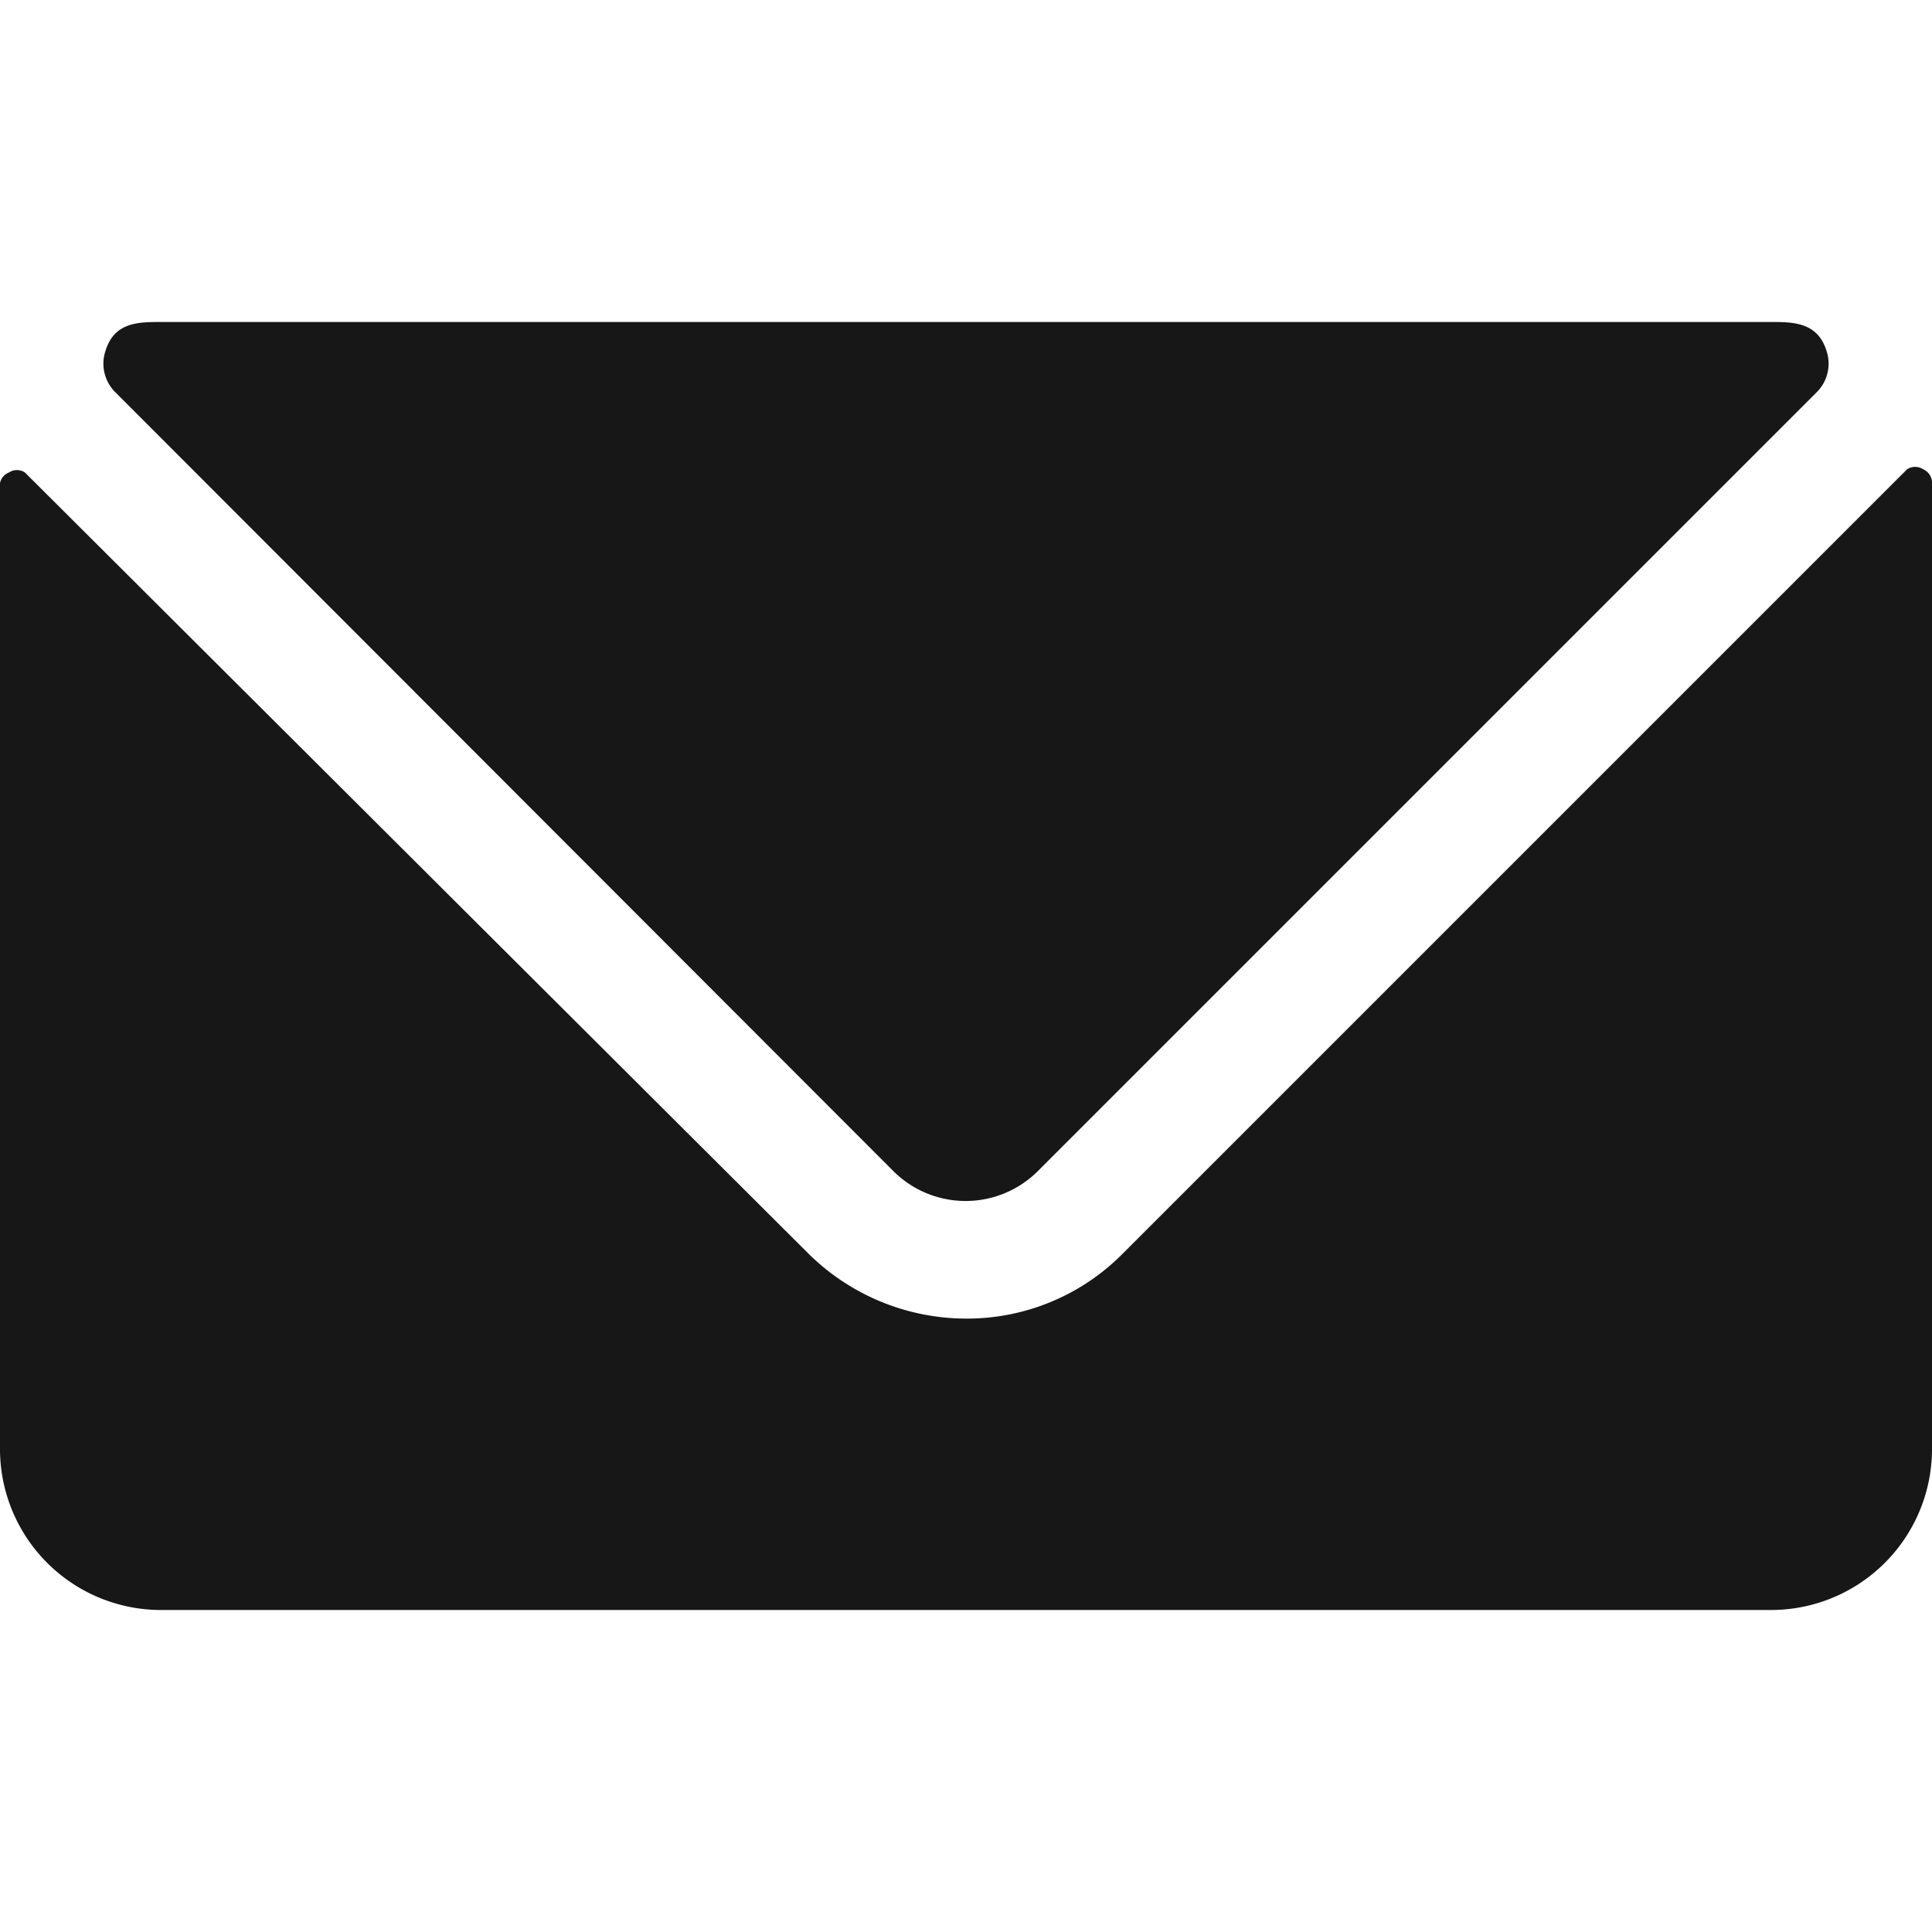
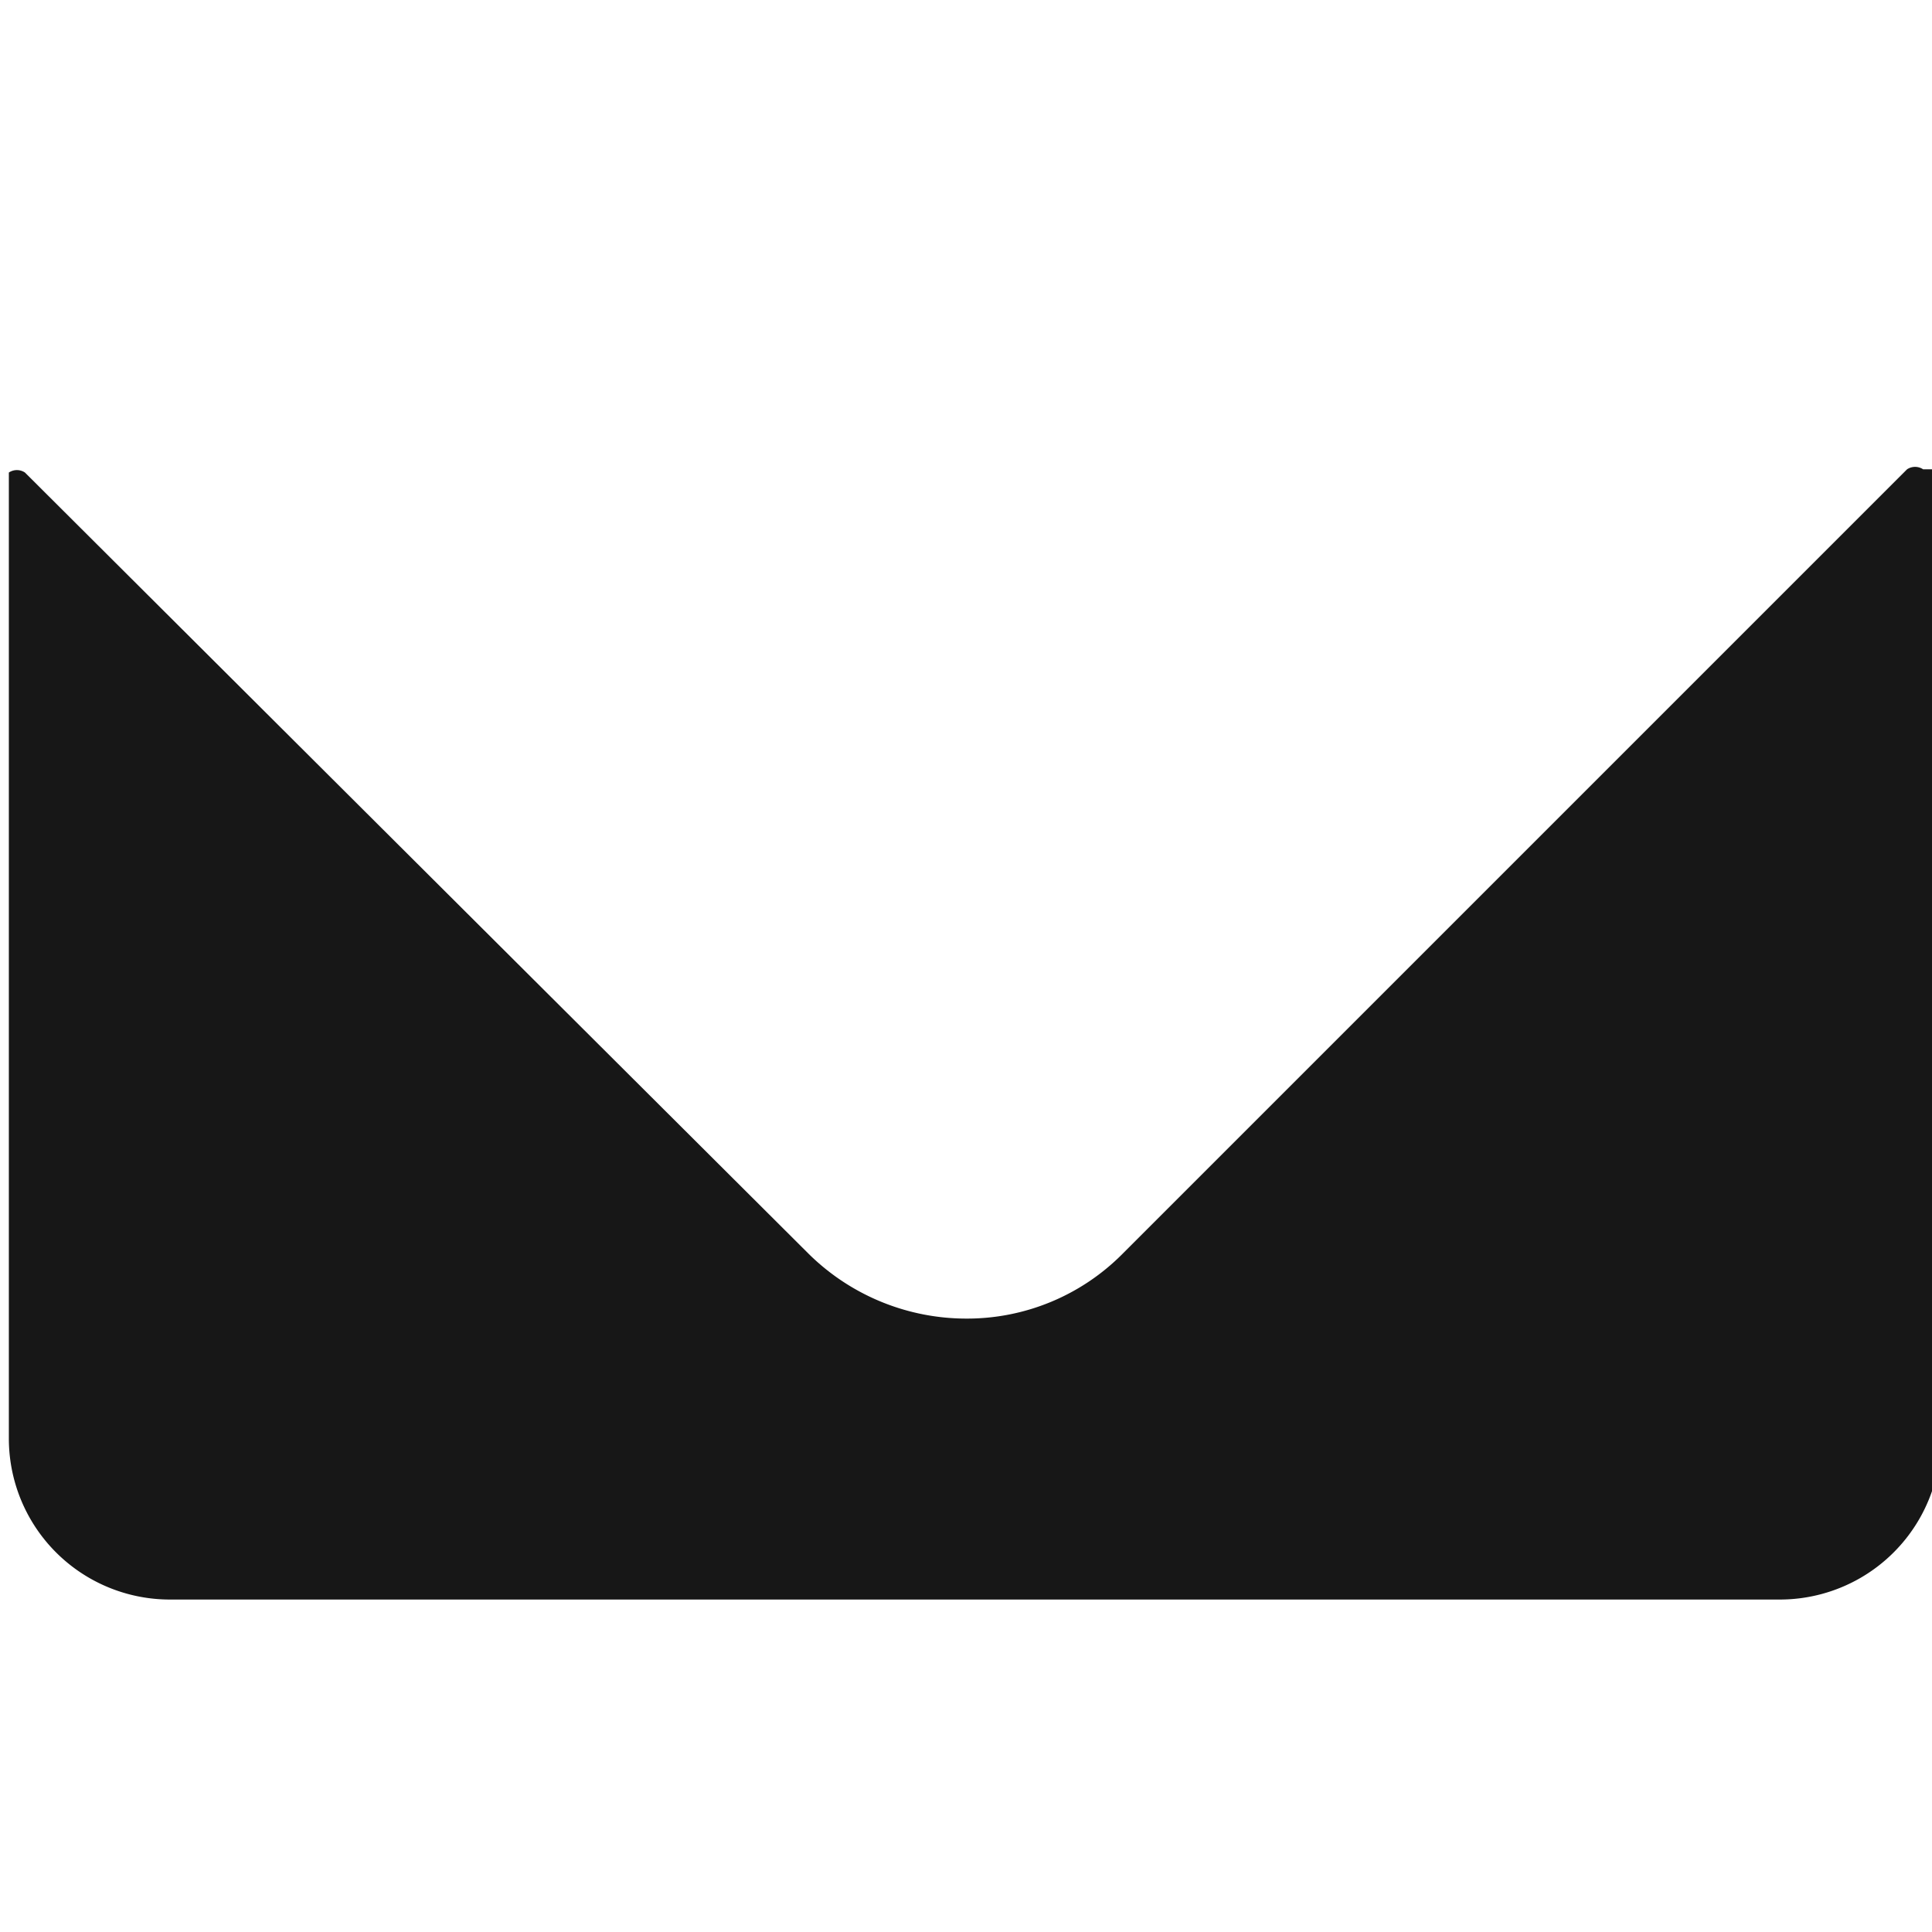
<svg xmlns="http://www.w3.org/2000/svg" viewBox="0 0 24 24" id="Email-Action-Unread--Streamline-Ultimate.svg" height="24" width="24">
  <desc>Email Action Unread Streamline Icon: https://streamlinehq.com</desc>
  <g>
-     <path d="M23.89 5.83a0.18 0.18 0 0 0 -0.2 0l-9.75 9.75a2.72 2.72 0 0 1 -1.94 0.8 2.79 2.79 0 0 1 -1.95 -0.8L0.31 5.87a0.18 0.18 0 0 0 -0.2 0A0.18 0.18 0 0 0 0 6v12a2 2 0 0 0 2 2h20a2 2 0 0 0 2 -2V6a0.18 0.18 0 0 0 -0.11 -0.17Z" fill="#171717" stroke-width="1" />
-     <path d="M11.11 14.56a1.27 1.27 0 0 0 1.77 0l9.69 -9.69a0.5 0.5 0 0 0 0.12 -0.51C22.58 4 22.27 4 22 4H2c-0.28 0 -0.58 0 -0.69 0.36a0.5 0.5 0 0 0 0.12 0.51Z" fill="#171717" stroke-width="1" />
+     <path d="M23.89 5.83a0.18 0.18 0 0 0 -0.2 0l-9.75 9.75a2.72 2.72 0 0 1 -1.94 0.8 2.79 2.79 0 0 1 -1.95 -0.8L0.31 5.87a0.18 0.18 0 0 0 -0.2 0v12a2 2 0 0 0 2 2h20a2 2 0 0 0 2 -2V6a0.18 0.18 0 0 0 -0.11 -0.17Z" fill="#171717" stroke-width="1" />
  </g>
</svg>